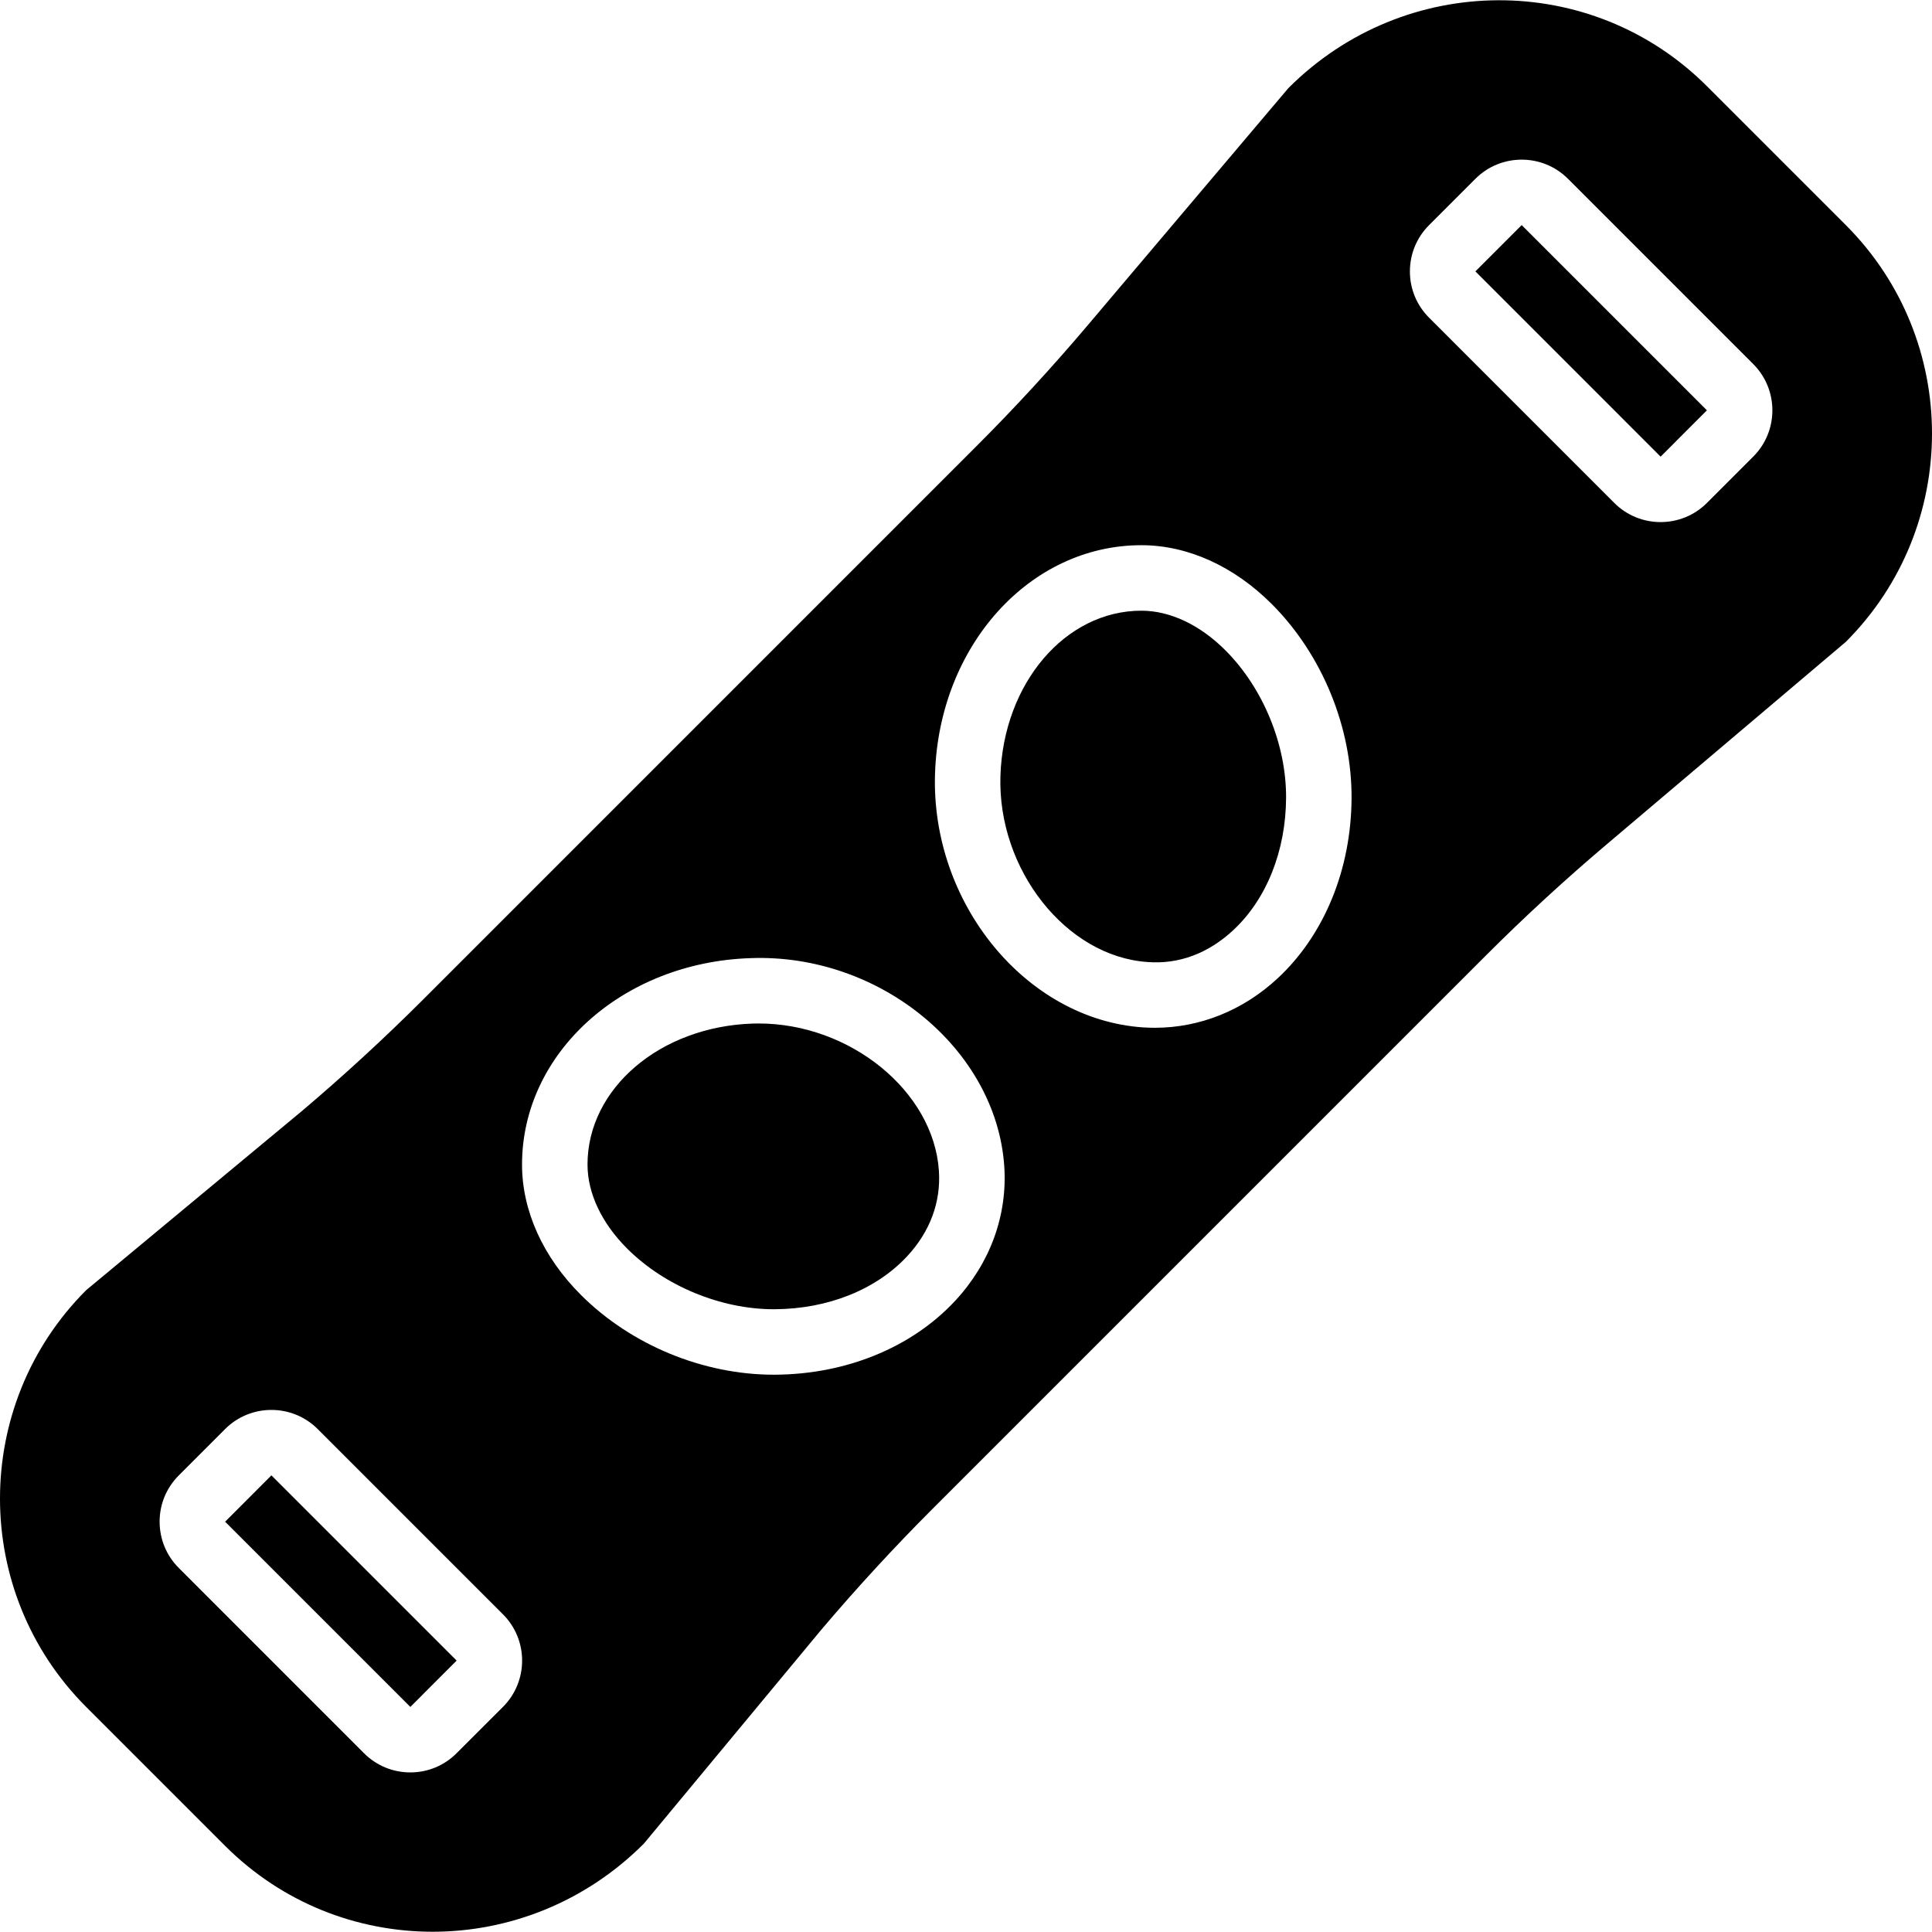
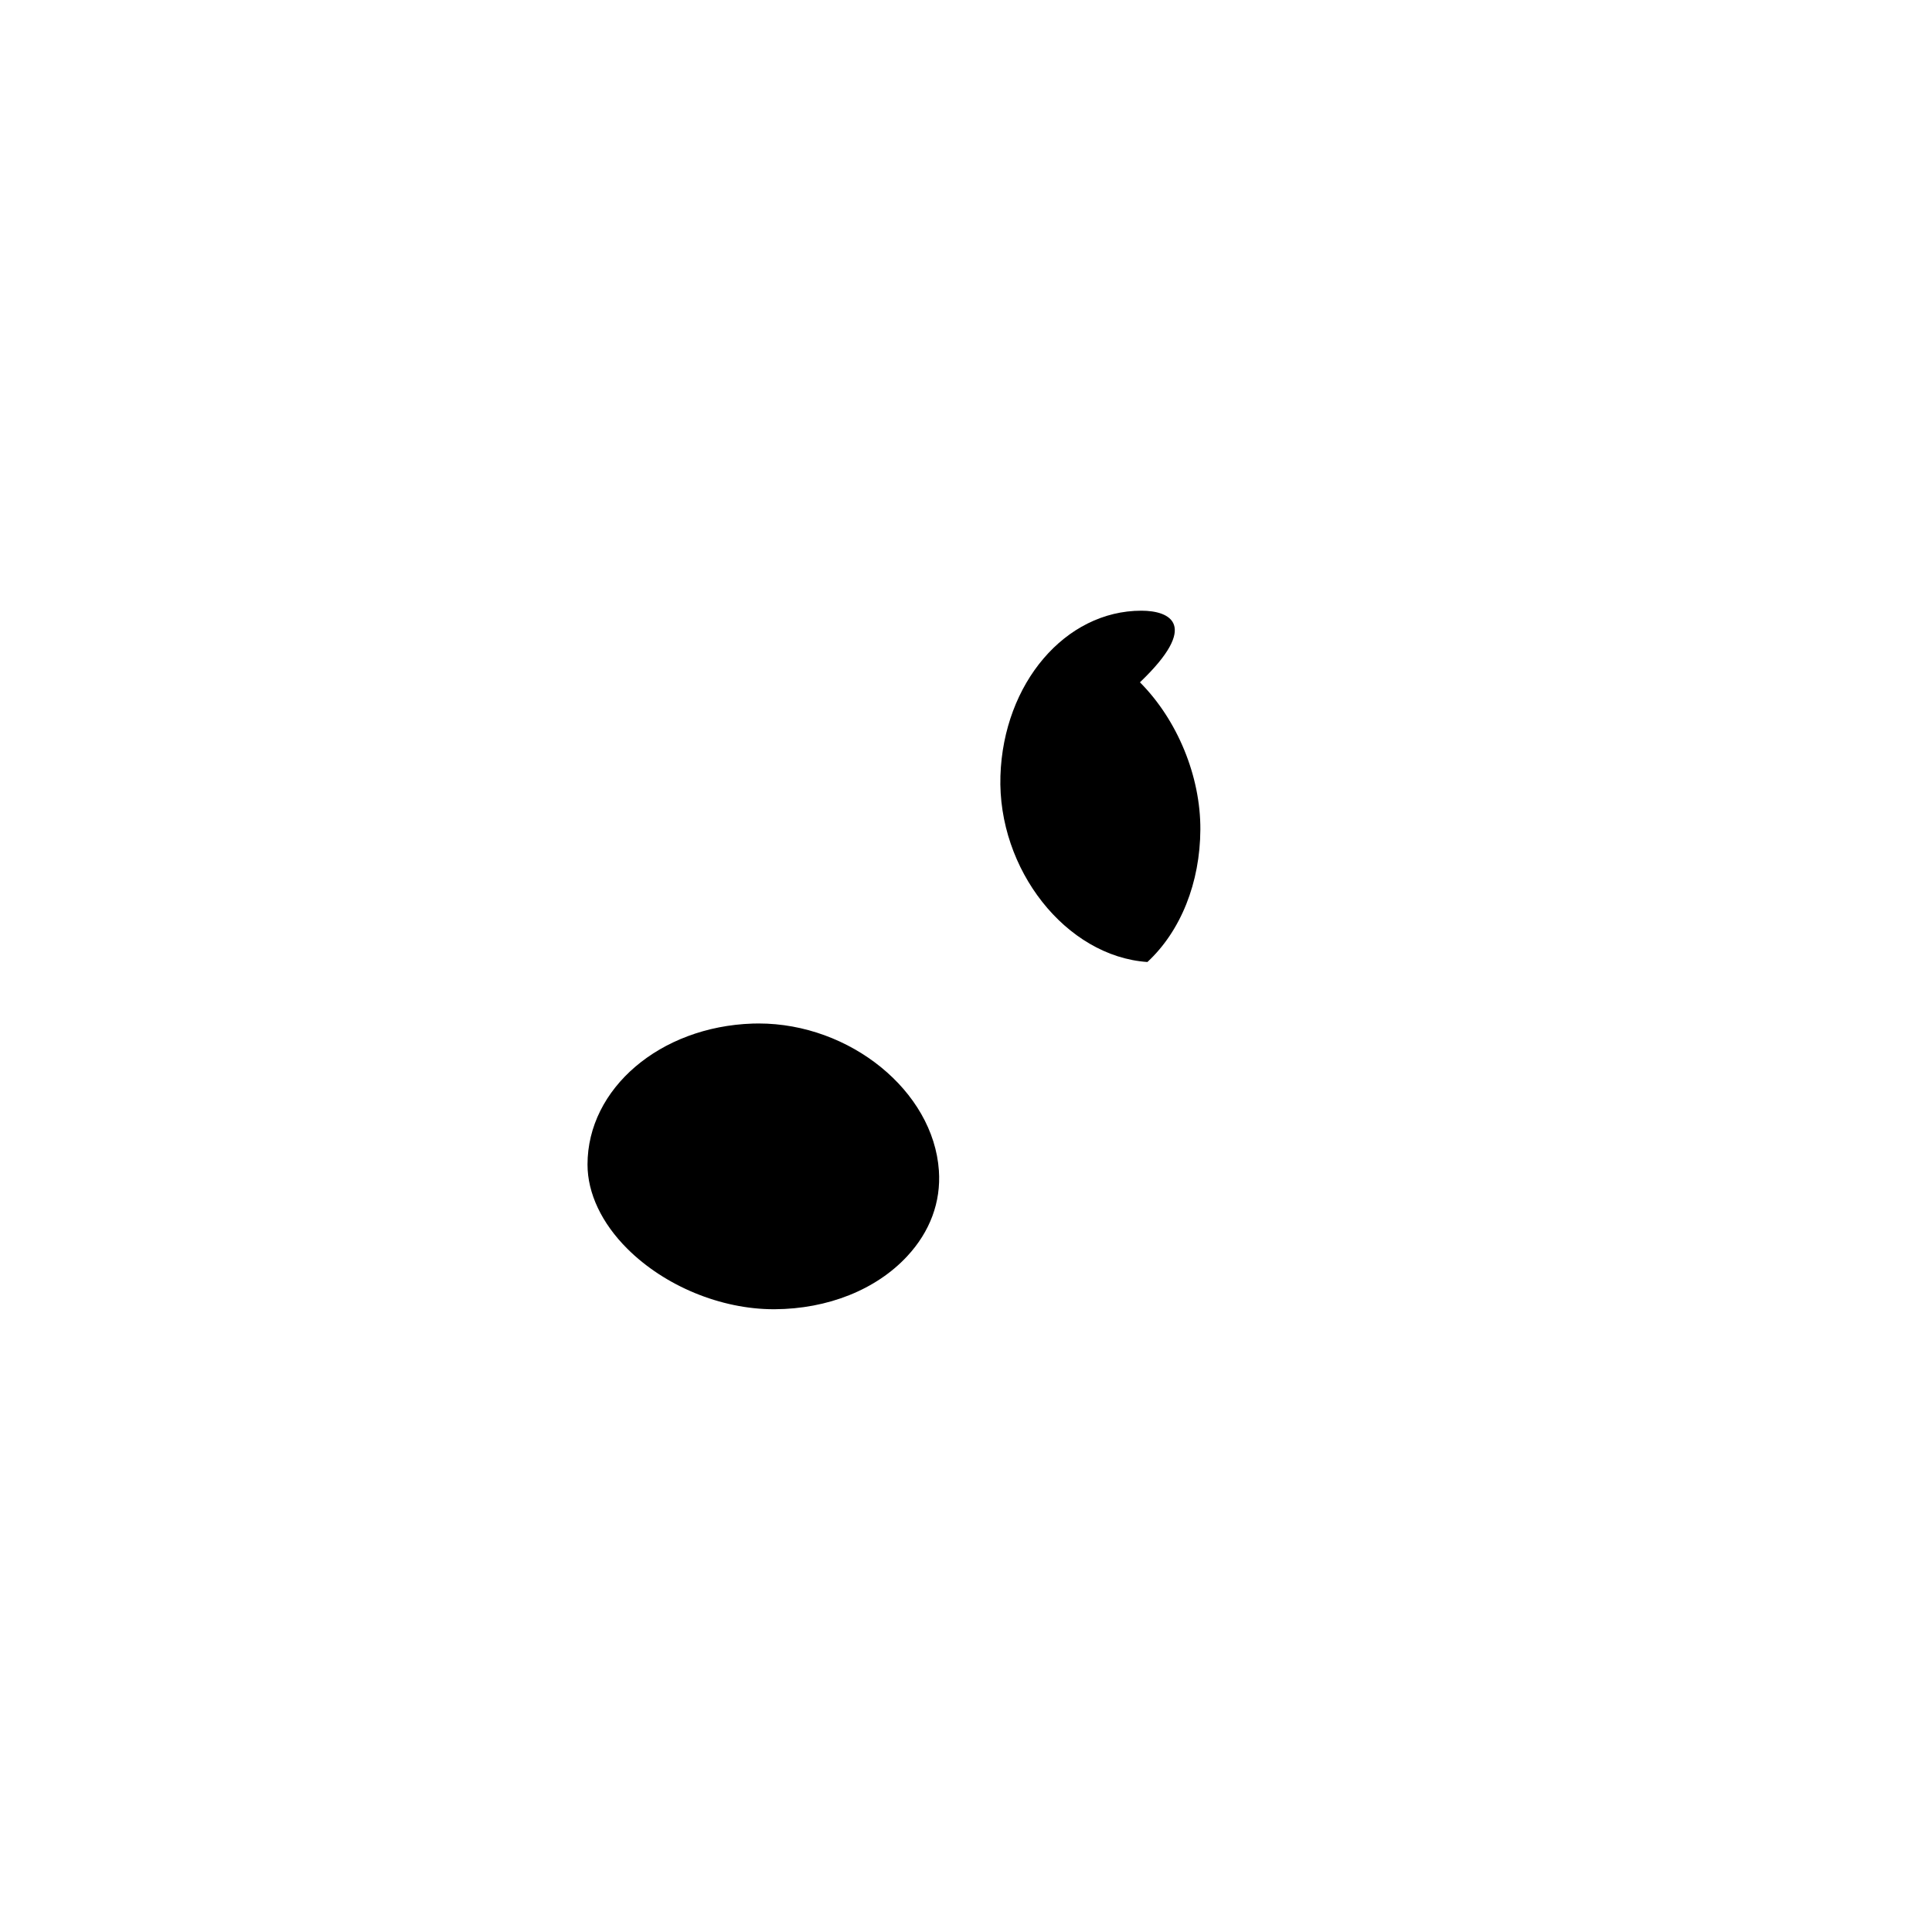
<svg xmlns="http://www.w3.org/2000/svg" fill="#000000" height="800px" width="800px" version="1.1" id="Layer_1" viewBox="0 0 512.03 512.03" xml:space="preserve">
  <g transform="translate(0 -1)">
    <g>
      <g>
        <path d="M201.066,272.248c-0.538,0-1.059,0.009-1.597,0.026c-24.541,0.807-43.763,17.208-43.763,37.359     c0,7.619,3.758,15.551,10.57,22.337c9.936,9.884,24.784,16.011,38.791,16.011h0.217c14.102-0.069,26.91-5.181,35.137-14.041     c6.075-6.534,8.982-14.388,8.409-22.71C247.381,290.142,225.26,272.248,201.066,272.248z" />
-         <polygon points="391.016,72.926 440.098,122.017 440.107,122.026 452.378,109.746 403.286,60.655    " />
-         <path d="M302.49,162.85c-20.142,0-36.552,19.222-37.35,43.763c-0.798,24.81,17.399,47.876,38.955,49.343     c8.348,0.677,16.184-2.334,22.719-8.409c8.852-8.218,13.963-21.027,14.032-35.12c0.069-14.067-6.066-29.019-16.011-39.007     C318.05,166.607,310.118,162.85,302.49,162.85z" />
-         <path d="M489.192,60.657L452.38,23.845c-30.46-30.46-80.002-30.451-110.948,0.529l-53.161,62.828     c-9.381,11.09-19.317,21.886-29.54,32.1L112.169,265.873c-10.24,10.231-21.035,20.159-32.039,29.479l-57.292,47.573     c-30.451,30.451-30.451,80.002,0,110.453l36.821,36.821c15.152,15.152,35.024,22.762,55.001,22.762     c20.159,0,40.422-7.767,55.99-23.361l46.974-56.632c9.372-11.064,19.308-21.86,29.54-32.1l146.571-146.571     c10.214-10.223,21.009-20.15,32.091-29.531l63.366-53.656C519.643,140.659,519.643,91.108,489.192,60.657z M133.291,453.378     l-12.279,12.271c-3.263,3.272-7.619,5.085-12.253,5.085h-0.017c-4.634,0-8.99-1.805-12.271-5.085l-49.083-49.091     c-3.28-3.28-5.085-7.637-5.085-12.288c0-4.634,1.814-8.99,5.094-12.262l12.262-12.271c6.769-6.769,17.79-6.751,24.541,0     l49.091,49.091C140.069,435.597,140.069,446.609,133.291,453.378z M253.134,345.754c-11.472,12.357-28.88,19.482-47.763,19.578     h-0.312c-18.701,0-37.758-7.854-51.026-21.07c-10.11-10.058-15.681-22.363-15.681-34.634c0-29.557,26.607-53.595,60.564-54.697     c34.243-1.284,65.102,24.125,67.237,55.114C267.045,323.079,262.42,335.766,253.134,345.754z M338.629,260.267     c-9.181,8.522-20.628,13.112-32.534,13.121c-1.067,0-2.126-0.043-3.193-0.104c-30.98-2.126-56.216-32.916-55.096-67.228     c1.093-33.957,25.114-60.564,54.68-60.564c12.288,0,24.585,5.571,34.66,15.69c13.269,13.338,21.14,32.525,21.053,51.33     C358.111,231.387,350.978,248.778,338.629,260.267z M464.651,122.019l-12.271,12.271c-3.384,3.384-7.827,5.077-12.279,5.077     c-4.443,0-8.895-1.692-12.271-5.077l-49.083-49.091c-3.272-3.263-5.085-7.619-5.085-12.253c0-4.643,1.805-9.008,5.085-12.288     l12.271-12.271c6.76-6.769,17.773-6.769,24.541,0l49.091,49.091C471.42,104.238,471.42,115.259,464.651,122.019z" />
-         <polygon points="59.66,404.29 108.751,453.382 121.022,441.102 71.93,392.011    " />
+         <path d="M302.49,162.85c-20.142,0-36.552,19.222-37.35,43.763c-0.798,24.81,17.399,47.876,38.955,49.343     c8.852-8.218,13.963-21.027,14.032-35.12c0.069-14.067-6.066-29.019-16.011-39.007     C318.05,166.607,310.118,162.85,302.49,162.85z" />
      </g>
    </g>
  </g>
</svg>